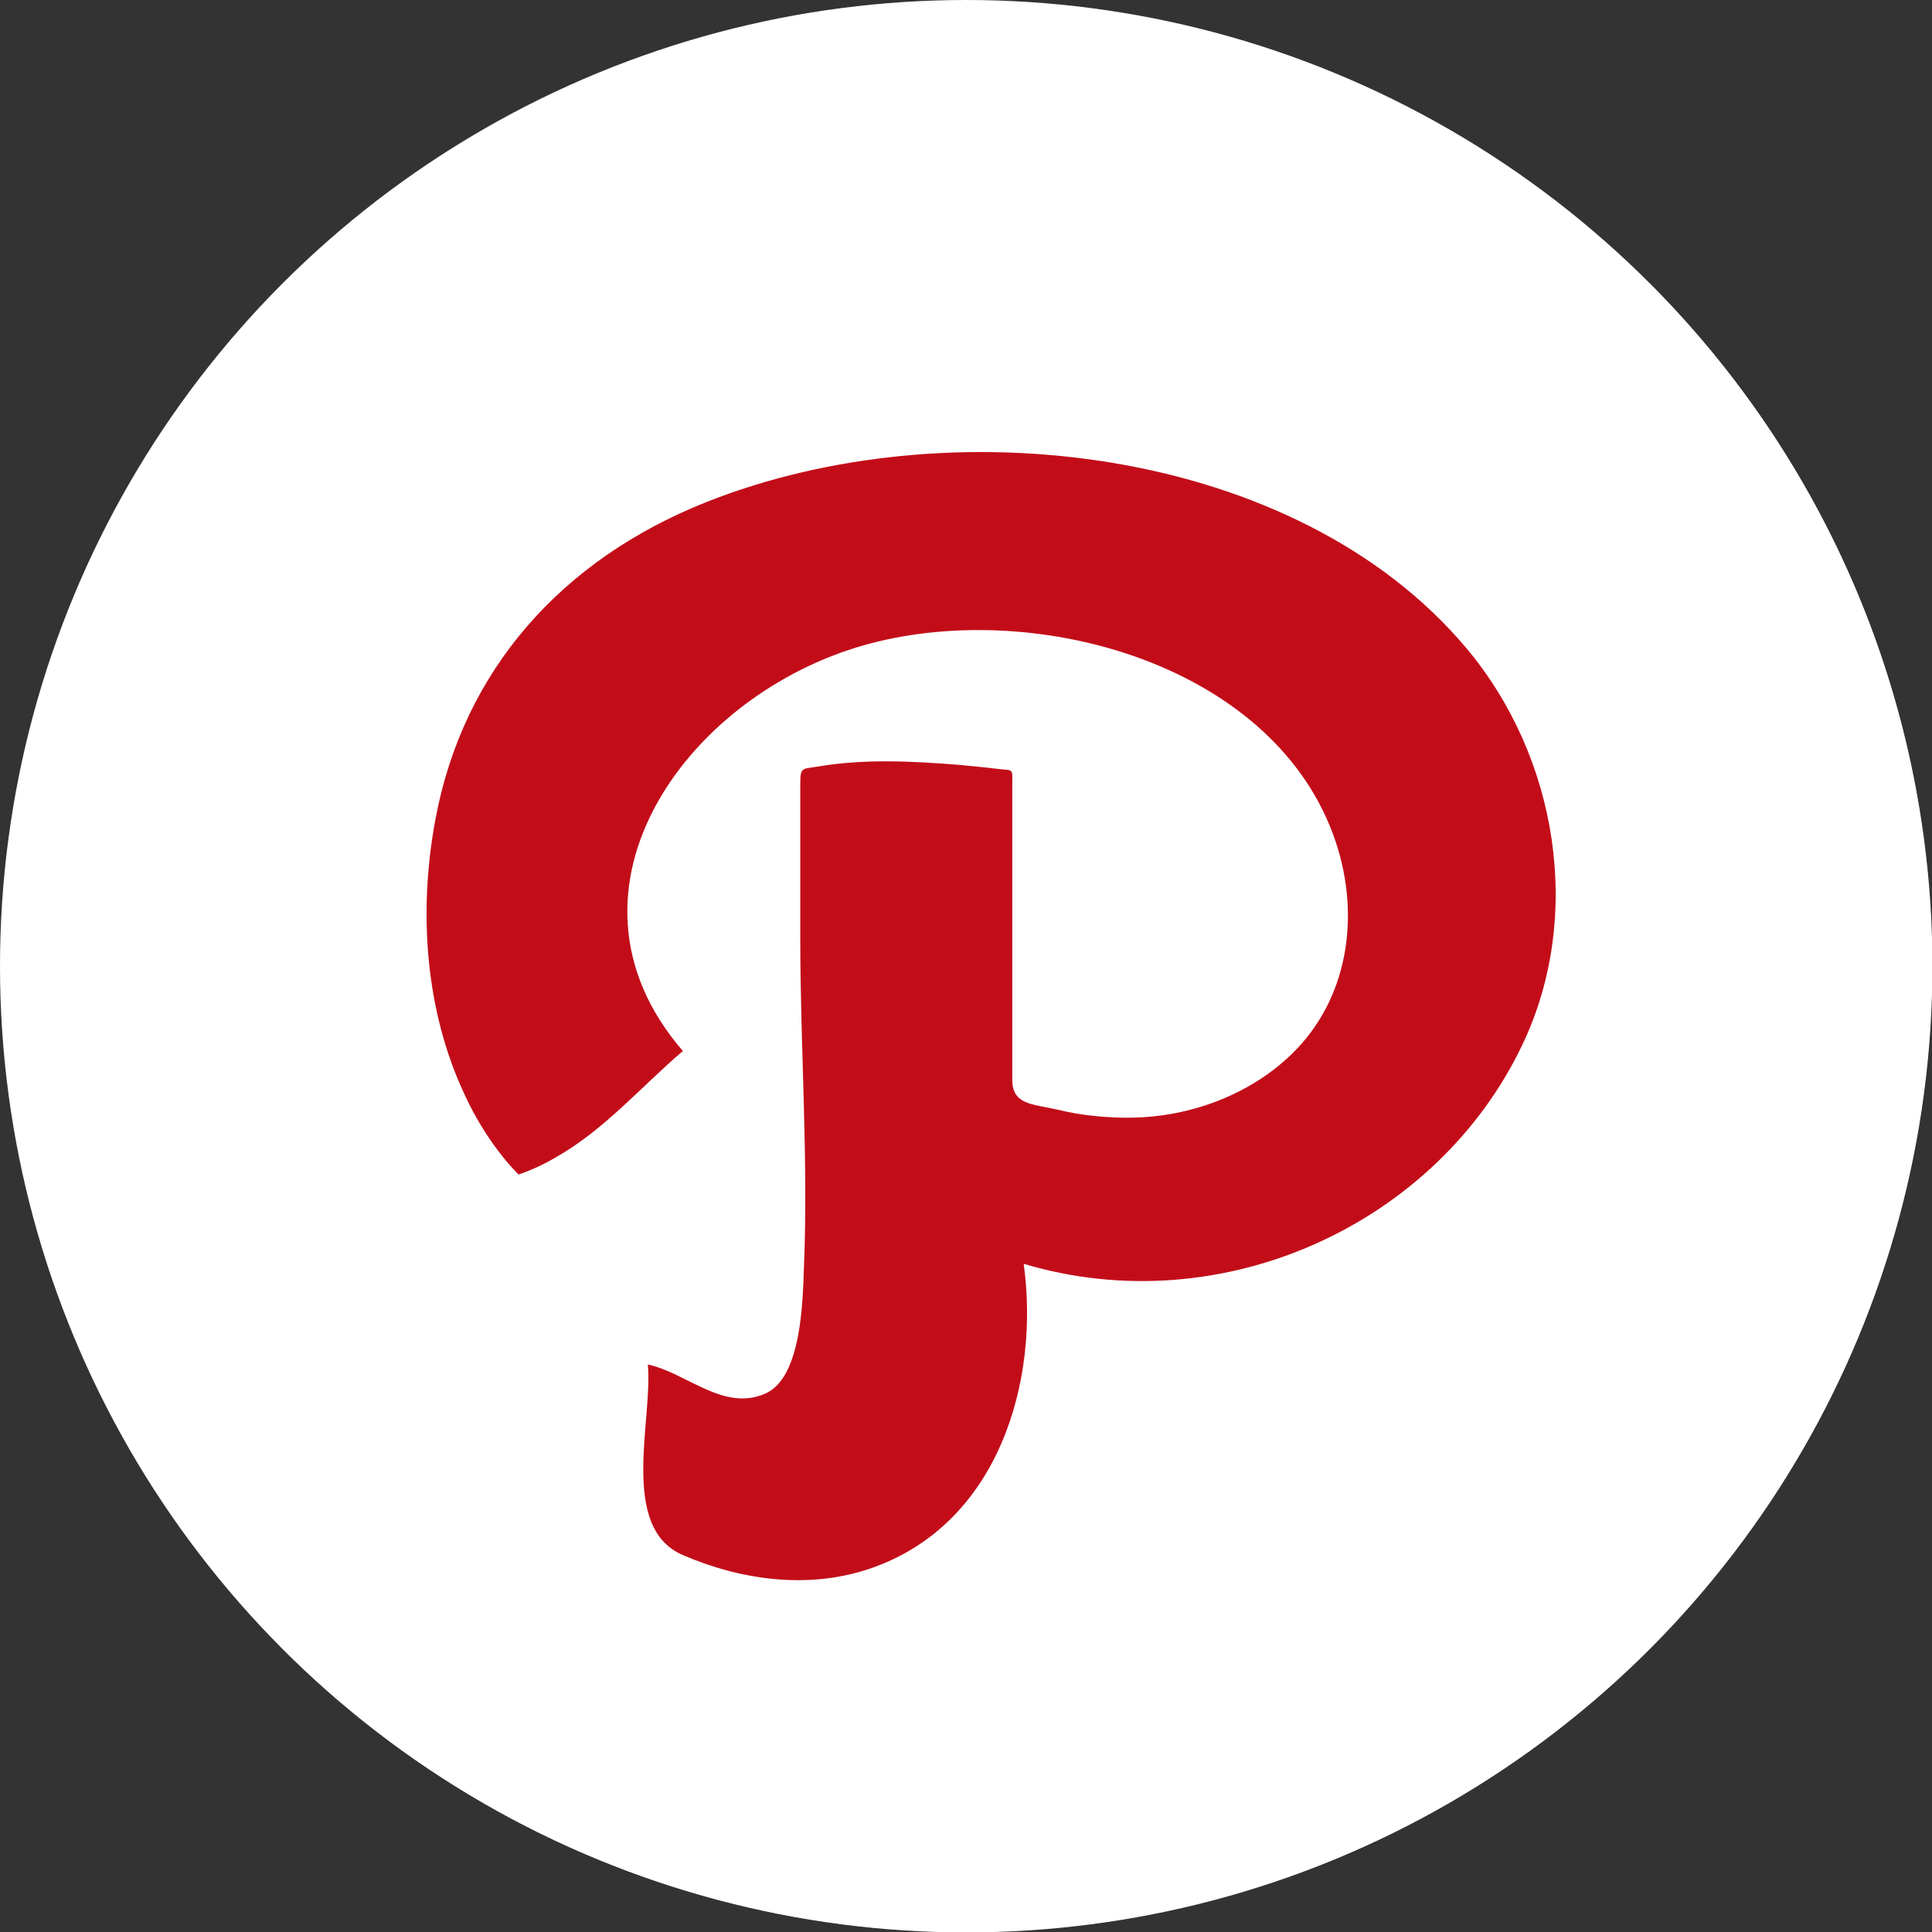
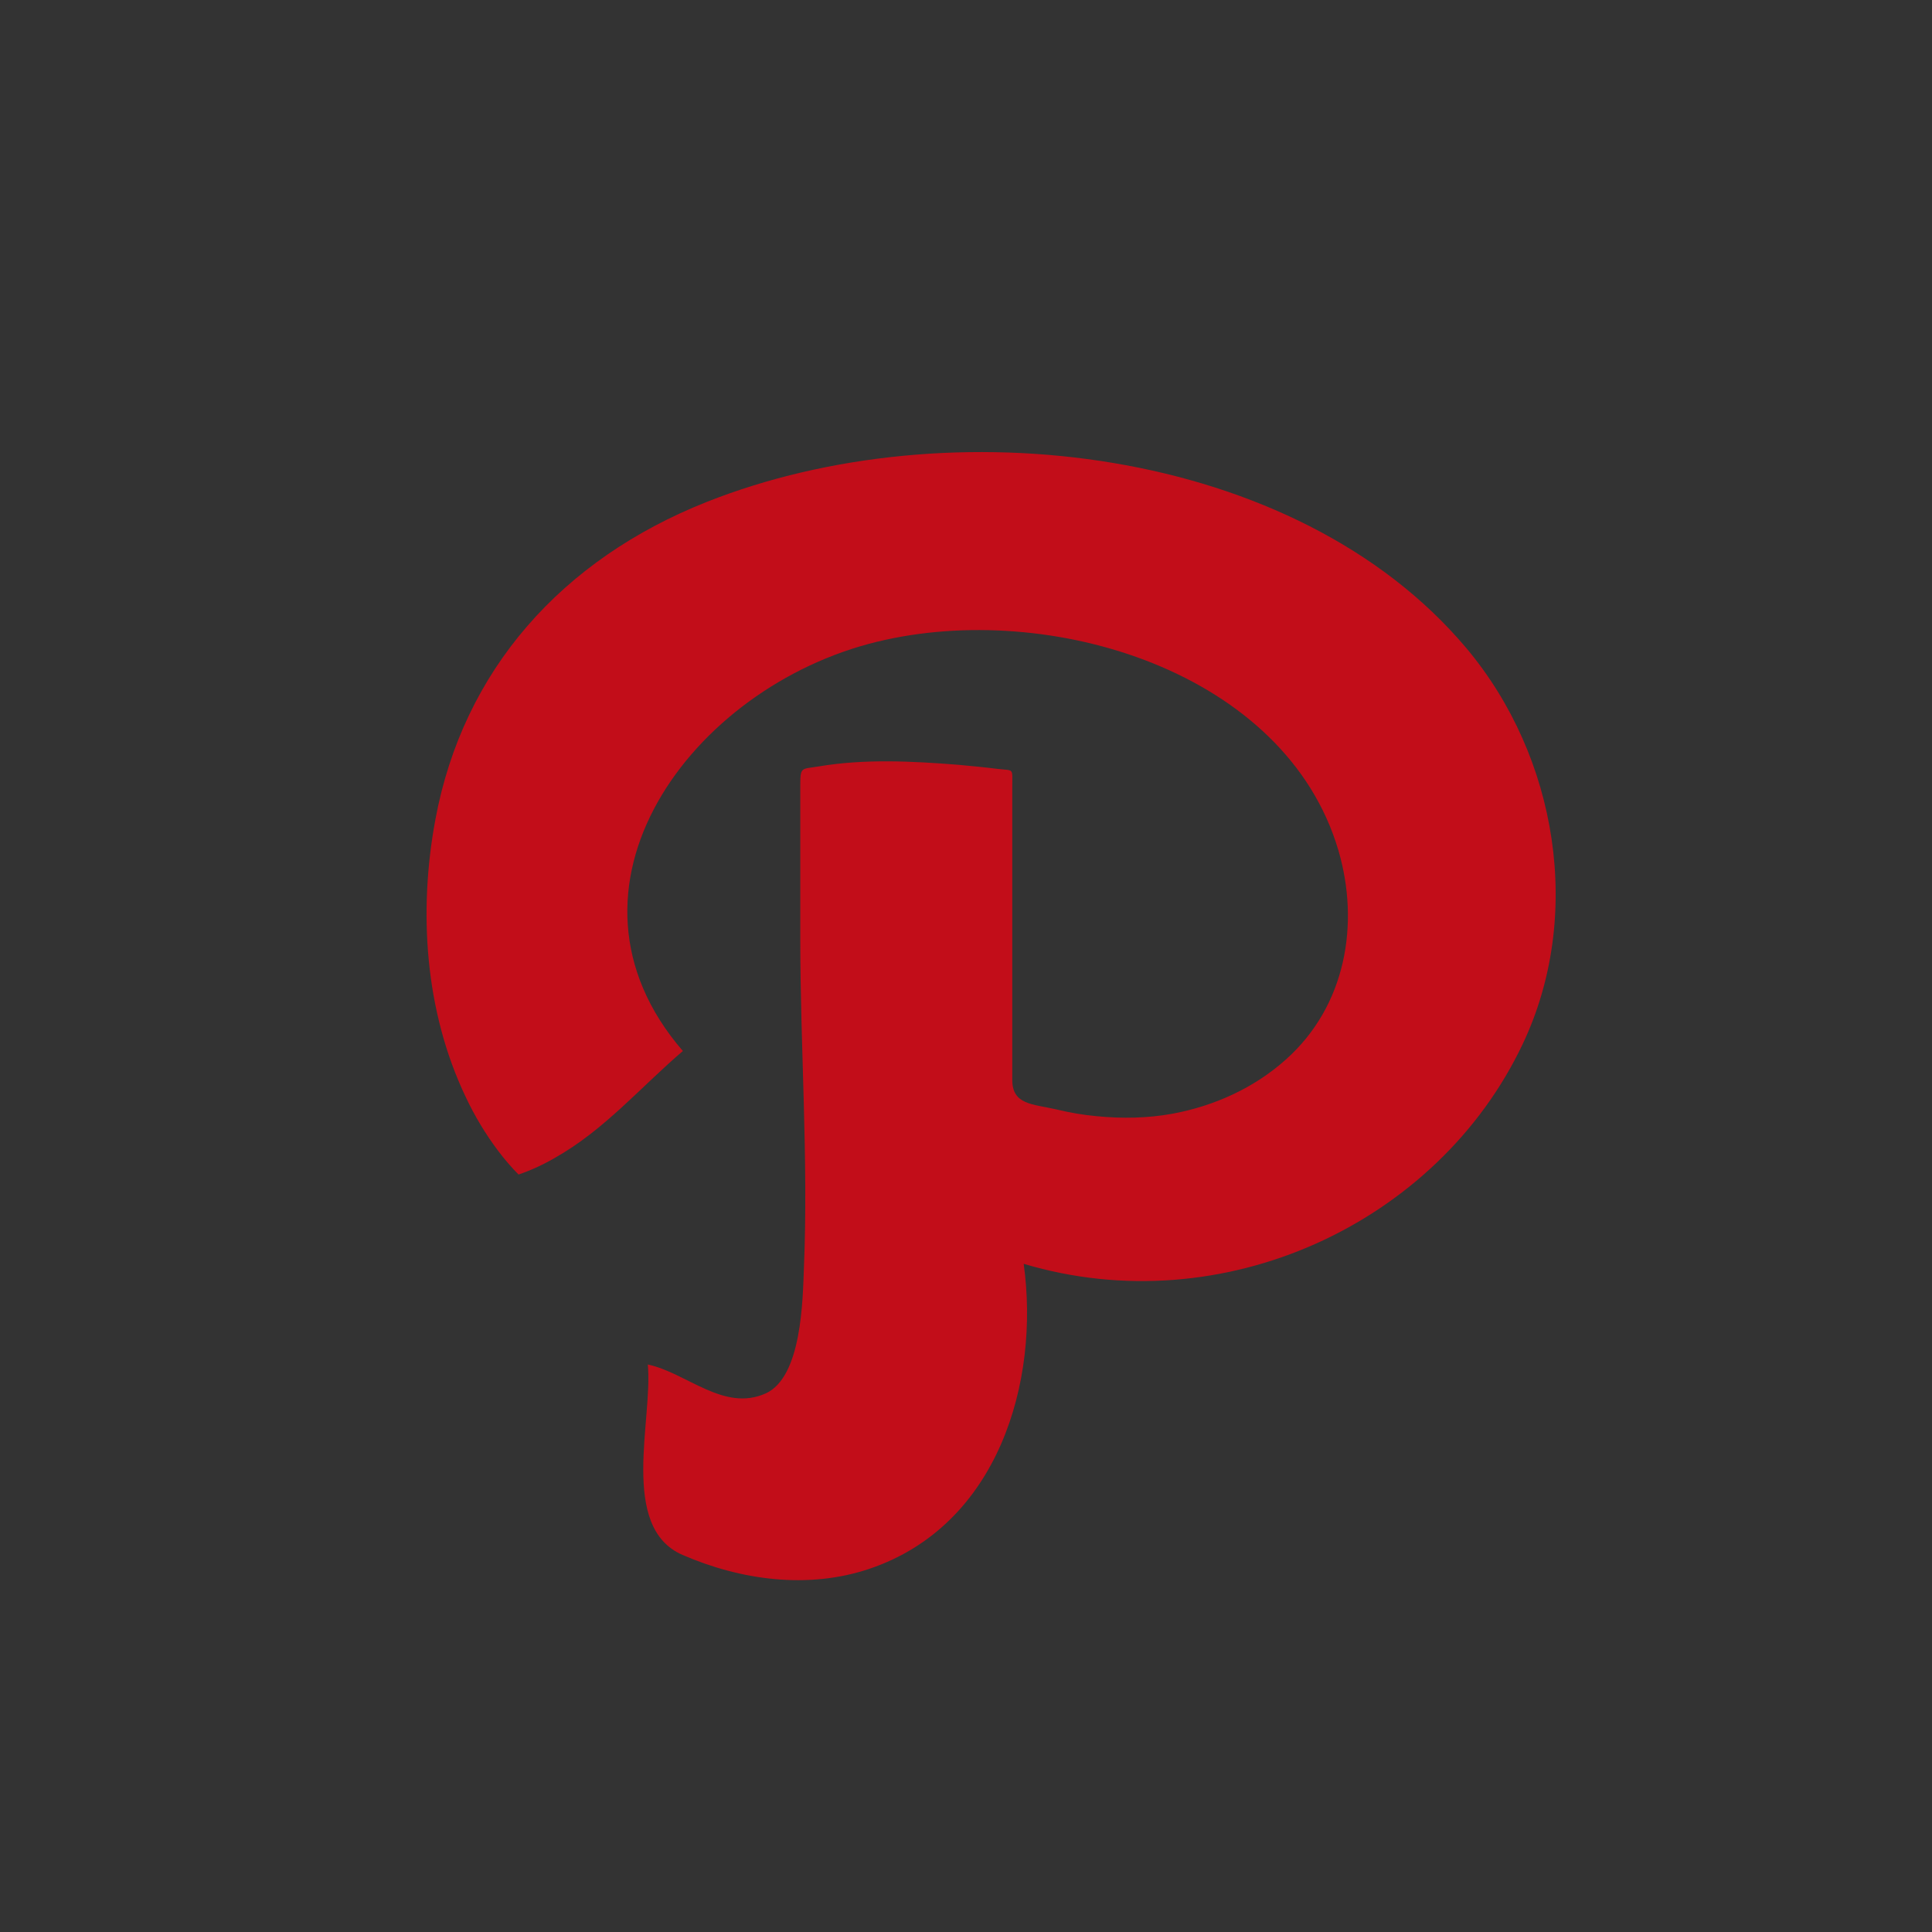
<svg xmlns="http://www.w3.org/2000/svg" version="1.1" id="Layer_1" x="0px" y="0px" viewBox="0 0 473.9 473.9" style="enable-background:new 0 0 473.9 473.9;" xml:space="preserve">
  <rect x="0" y="0" width="473.9" height="473.9" fill="#333333" stroke="none" />
  <style type="text/css">
	.st0{fill:#FFFFFF;}
	.st1{fill:#C20D19;}
</style>
-   <circle class="st0" cx="237" cy="237" r="237" />
-   <path class="st0" d="M404.5,69.4c92.5,92.5,92.5,242.6,0,335.1s-242.6,92.5-335.1,0L404.5,69.4z" />
-   <path class="st0" d="M471.5,270.3L348.3,147l-32.4,32.4L273.5,137l-13.1,13.1l-28.7-28.7l-99.9,99.9l28.7,28.7l-35.6,35.5l42.4,42.4  l-7.5,7.5l23.1,23.1l-20.6,20.6l93.9,93.9C367,464.2,456.2,379.1,471.5,270.3z" />
  <path class="st1" d="M173.4,123.1c-35.6,14.1-59.8,41.3-66.6,77.9c-4.2,22.5-2.6,47,7.4,68c2.2,4.7,4.9,9.2,8,13.3  c1.5,2,3.2,4,5,5.8c3.2-1.1,6.2-2.5,9.1-4.2c12-6.8,20.9-17.3,31.2-26.1c-34.5-39.9,2.1-89.4,47.7-100.4  c42.5-10.3,100.2,7.4,113.1,51.2c5.3,18.1,1.8,38.2-12.9,51.3c-7.7,6.9-17.5,11.4-27.9,13.3c-6.1,1.1-12.3,1.2-18.4,0.6  c-3.4-0.3-6.8-0.9-10.1-1.7c-5.7-1.3-10.7-1.1-10.7-7.2c0-15.9,0-31.9,0-47.9c0-8,0-15.9,0-23.9c0-4.9,0.5-4-3.6-4.5  c-3.2-0.4-6.4-0.7-9.6-1c-11.3-0.9-23.1-1.5-34.3,0.4c-4.2,0.7-4.5,0-4.5,4.6c0,3.7,0,7.4,0,11c0,8.9,0,17.9,0,26.8  c0,26.7,2,53.8,0.9,80.4c-0.3,8-0.5,27-9.4,31c-10.3,4.6-19.4-5.1-28.9-7.1c1.3,13.4-7.1,39.9,8.5,46.7c14.3,6.2,30.8,8.5,45.9,3.4  c31.6-10.7,41.8-45.9,37.8-74.8c48.8,14.6,101.5-9.8,122.4-53.9c14.9-31.4,8.6-70.4-13.8-97.1C317.8,109.2,232.7,99.6,173.4,123.1z" />
</svg>